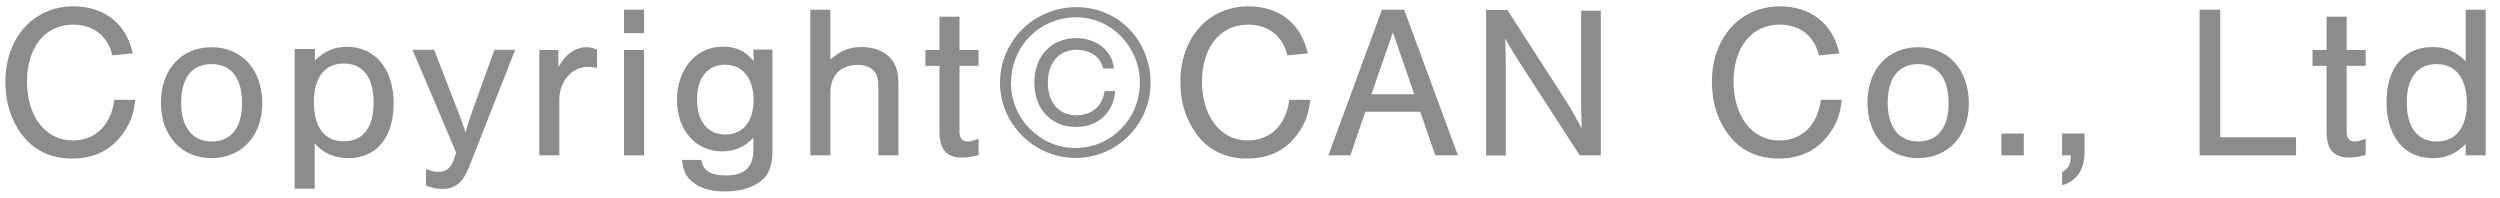
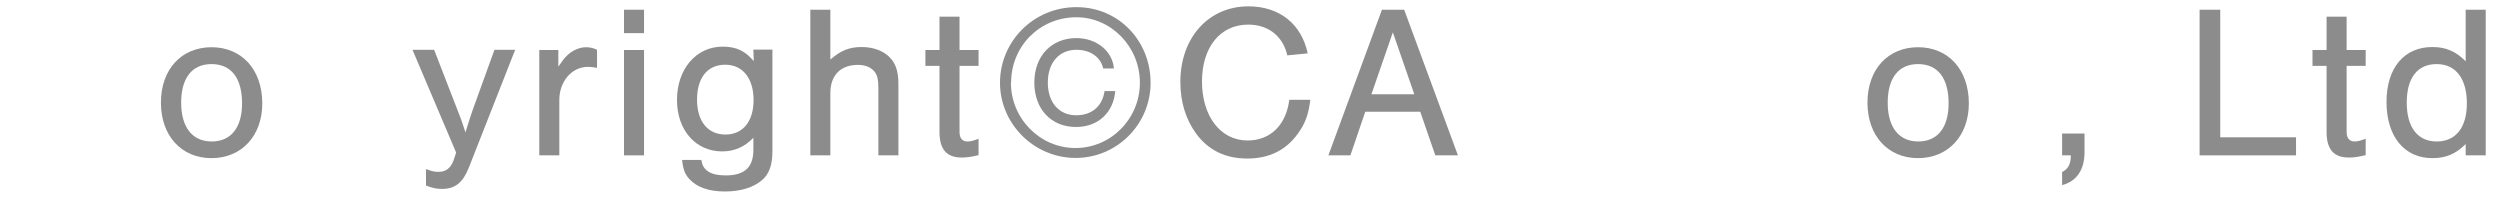
<svg xmlns="http://www.w3.org/2000/svg" width="126" height="10" viewBox="0 0 126 10" fill="none">
-   <path d="M5.66 2.79C5.44 1.82 4.7 1.24 3.69 1.24C2.28 1.24 1.36 2.38 1.36 4.11C1.36 5.84 2.28 7.08 3.66 7.08C4.8 7.08 5.6 6.31 5.76 5.03H6.82C6.73 5.76 6.57 6.22 6.19 6.74C5.58 7.58 4.74 7.99 3.64 7.99C2.54 7.99 1.68 7.57 1.07 6.74C0.54 6.02 0.27 5.13 0.27 4.13C0.27 1.9 1.69 0.32 3.7 0.32C5.26 0.32 6.37 1.2 6.69 2.69L5.67 2.79H5.66Z" fill="#8C8C8C" />
  <path d="M13.22 5.21C13.22 6.84 12.18 7.97 10.66 7.97C9.14 7.97 8.11 6.84 8.11 5.17C8.11 3.5 9.14 2.38 10.66 2.38C12.18 2.38 13.22 3.5 13.22 5.22V5.21ZM9.13 5.17C9.13 6.41 9.69 7.13 10.67 7.13C11.65 7.13 12.2 6.42 12.2 5.21C12.2 3.93 11.65 3.23 10.66 3.23C9.67 3.23 9.13 3.94 9.13 5.18V5.17Z" fill="#8C8C8C" />
-   <path d="M15.87 2.47V3.05C16.37 2.57 16.84 2.36 17.49 2.36C18.91 2.36 19.84 3.48 19.84 5.21C19.84 6.94 18.96 7.97 17.57 7.97C16.86 7.97 16.27 7.72 15.86 7.22V9.51H14.85V2.47H15.86H15.87ZM15.82 5.13C15.82 6.42 16.35 7.12 17.33 7.12C18.31 7.12 18.83 6.42 18.83 5.16C18.83 3.9 18.29 3.2 17.33 3.2C16.37 3.2 15.82 3.9 15.82 5.13Z" fill="#8C8C8C" />
  <path d="M25.96 2.521L23.62 8.471C23.32 9.211 22.93 9.521 22.28 9.521C22.02 9.521 21.8 9.481 21.47 9.351V8.521C21.79 8.641 21.91 8.661 22.11 8.661C22.47 8.661 22.7 8.481 22.85 8.111L22.99 7.691L20.79 2.511H21.88L23.06 5.551C23.24 6.011 23.27 6.091 23.46 6.671C23.58 6.271 23.76 5.721 23.82 5.551L24.92 2.511H25.98L25.96 2.521Z" fill="#8C8C8C" />
  <path d="M28.14 2.52V3.36C28.35 3.05 28.44 2.93 28.58 2.8C28.82 2.55 29.21 2.38 29.53 2.38C29.73 2.38 29.91 2.42 30.09 2.51V3.42C29.88 3.38 29.77 3.37 29.63 3.37C28.82 3.37 28.19 4.1 28.19 5.04V7.83H27.18V2.52H28.15H28.14Z" fill="#8C8C8C" />
  <path d="M32.46 1.67H31.45V0.49H32.46V1.67ZM32.46 7.83H31.45V2.52H32.46V7.83Z" fill="#8C8C8C" />
  <path d="M38.93 2.521V7.621C38.93 8.321 38.76 8.791 38.39 9.091C37.97 9.451 37.32 9.651 36.53 9.651C35.74 9.651 35.13 9.441 34.76 9.041C34.53 8.801 34.42 8.531 34.38 8.061H35.35C35.41 8.581 35.81 8.841 36.57 8.841C37.53 8.841 37.97 8.431 37.97 7.551V6.941C37.54 7.401 37.01 7.631 36.4 7.631C35.06 7.631 34.12 6.561 34.12 5.031C34.12 3.501 35.07 2.351 36.42 2.351C37.11 2.351 37.55 2.561 37.99 3.081L37.97 2.501H38.94L38.93 2.521ZM35.13 5.021C35.13 6.111 35.67 6.781 36.56 6.781C37.45 6.781 37.98 6.111 37.98 5.041C37.98 3.971 37.45 3.261 36.55 3.261C35.65 3.261 35.13 3.931 35.13 5.021Z" fill="#8C8C8C" />
  <path d="M41.85 3C42.37 2.55 42.8 2.37 43.43 2.37C44.06 2.37 44.61 2.59 44.93 2.99C45.18 3.3 45.28 3.67 45.28 4.28V7.83H44.27V4.44C44.27 3.99 44.21 3.76 44.05 3.58C43.87 3.38 43.59 3.27 43.24 3.27C42.36 3.27 41.85 3.8 41.85 4.69V7.83H40.84V0.49H41.85V3Z" fill="#8C8C8C" />
  <path d="M49.32 3.32H48.36V6.65C48.36 6.96 48.5 7.13 48.76 7.13C48.9 7.13 49.05 7.1 49.32 6.99V7.82C48.88 7.92 48.71 7.94 48.47 7.94C47.71 7.94 47.35 7.53 47.35 6.65V3.32H46.64V2.52H47.35V0.84H48.36V2.52H49.32V3.32Z" fill="#8C8C8C" />
  <path d="M57.99 4.17C57.99 6.26 56.3 7.96 54.21 7.96C52.12 7.96 50.4 6.25 50.4 4.17C50.4 2.09 52.09 0.36 54.25 0.36C56.41 0.36 57.99 2.09 57.99 4.17ZM50.95 4.17C50.95 5.97 52.41 7.46 54.2 7.46C55.99 7.46 57.45 5.99 57.45 4.17C57.45 2.35 56 0.87 54.25 0.87C52.41 0.87 50.96 2.32 50.96 4.17H50.95ZM56.21 4.58C56.12 5.68 55.34 6.4 54.23 6.4C52.98 6.4 52.13 5.5 52.13 4.16C52.13 2.82 53 1.92 54.25 1.92C55.26 1.92 56.07 2.57 56.14 3.45H55.6C55.47 2.87 54.95 2.51 54.25 2.51C53.38 2.51 52.81 3.16 52.81 4.16C52.81 5.16 53.37 5.81 54.24 5.81C55.03 5.81 55.56 5.35 55.67 4.59H56.21V4.58Z" fill="#8C8C8C" />
  <path d="M64.88 2.79C64.66 1.82 63.92 1.24 62.91 1.24C61.5 1.24 60.58 2.38 60.58 4.11C60.58 5.84 61.5 7.08 62.88 7.08C64.02 7.08 64.82 6.31 64.98 5.03H66.04C65.95 5.76 65.79 6.22 65.41 6.74C64.8 7.58 63.96 7.99 62.86 7.99C61.76 7.99 60.9 7.57 60.29 6.74C59.76 6.02 59.49 5.13 59.49 4.13C59.49 1.9 60.91 0.32 62.92 0.32C64.48 0.32 65.59 1.2 65.91 2.69L64.89 2.79H64.88Z" fill="#8C8C8C" />
  <path d="M68.81 5.63L68.06 7.83H66.95L69.65 0.49H70.77L73.48 7.83H72.34L71.58 5.63H68.82H68.81ZM70.2 1.63L69.12 4.75H71.28L70.2 1.63Z" fill="#8C8C8C" />
-   <path d="M79.62 7.83L76.62 3.2C76.26 2.63 76.04 2.27 75.86 1.94C75.88 2.27 75.89 2.96 75.89 3.33V7.84H74.9V0.5H75.97L78.85 4.97C79.13 5.39 79.5 6.05 79.72 6.49C79.7 6.08 79.69 5.63 79.69 5.11V0.54H80.68V7.83H79.62Z" fill="#8C8C8C" />
-   <path d="M91.67 2.79C91.45 1.82 90.71 1.24 89.7 1.24C88.29 1.24 87.37 2.38 87.37 4.11C87.37 5.84 88.29 7.08 89.67 7.08C90.81 7.08 91.61 6.31 91.77 5.03H92.83C92.74 5.76 92.58 6.22 92.2 6.74C91.59 7.58 90.75 7.99 89.65 7.99C88.55 7.99 87.69 7.57 87.08 6.74C86.55 6.02 86.28 5.13 86.28 4.13C86.28 1.9 87.7 0.32 89.71 0.32C91.27 0.32 92.38 1.2 92.7 2.69L91.68 2.79H91.67Z" fill="#8C8C8C" />
  <path d="M99.23 5.21C99.23 6.84 98.19 7.97 96.67 7.97C95.15 7.97 94.12 6.84 94.12 5.17C94.12 3.5 95.15 2.38 96.67 2.38C98.19 2.38 99.23 3.5 99.23 5.22V5.21ZM95.14 5.17C95.14 6.41 95.7 7.13 96.68 7.13C97.66 7.13 98.21 6.42 98.21 5.21C98.21 3.93 97.66 3.23 96.67 3.23C95.68 3.23 95.14 3.94 95.14 5.18V5.17Z" fill="#8C8C8C" />
-   <path d="M102 7.83H100.87V6.73H102V7.83Z" fill="#8C8C8C" />
  <path d="M105.06 6.73V7.67C105.06 8.56 104.66 9.14 103.93 9.33V8.67C104.24 8.52 104.37 8.26 104.37 7.83H103.93V6.73H105.06Z" fill="#8C8C8C" />
  <path d="M111.9 6.92H115.72V7.83H110.86V0.49H111.9V6.91V6.92Z" fill="#8C8C8C" />
  <path d="M119.23 3.32H118.27V6.65C118.27 6.96 118.41 7.13 118.67 7.13C118.81 7.13 118.96 7.1 119.23 6.99V7.82C118.79 7.92 118.62 7.94 118.38 7.94C117.62 7.94 117.26 7.53 117.26 6.65V3.32H116.55V2.52H117.26V0.84H118.27V2.52H119.23V3.32Z" fill="#8C8C8C" />
  <path d="M125.28 7.83H124.27V7.26C123.76 7.77 123.26 7.97 122.59 7.97C121.17 7.97 120.28 6.87 120.28 5.14C120.28 3.41 121.18 2.37 122.59 2.37C123.27 2.37 123.78 2.59 124.27 3.09V0.49H125.28V7.83ZM121.3 5.17C121.3 6.42 121.85 7.13 122.81 7.13C123.77 7.13 124.33 6.43 124.33 5.21C124.33 3.99 123.79 3.23 122.81 3.23C121.83 3.23 121.3 3.93 121.3 5.18V5.17Z" fill="#8C8C8C" />
</svg>